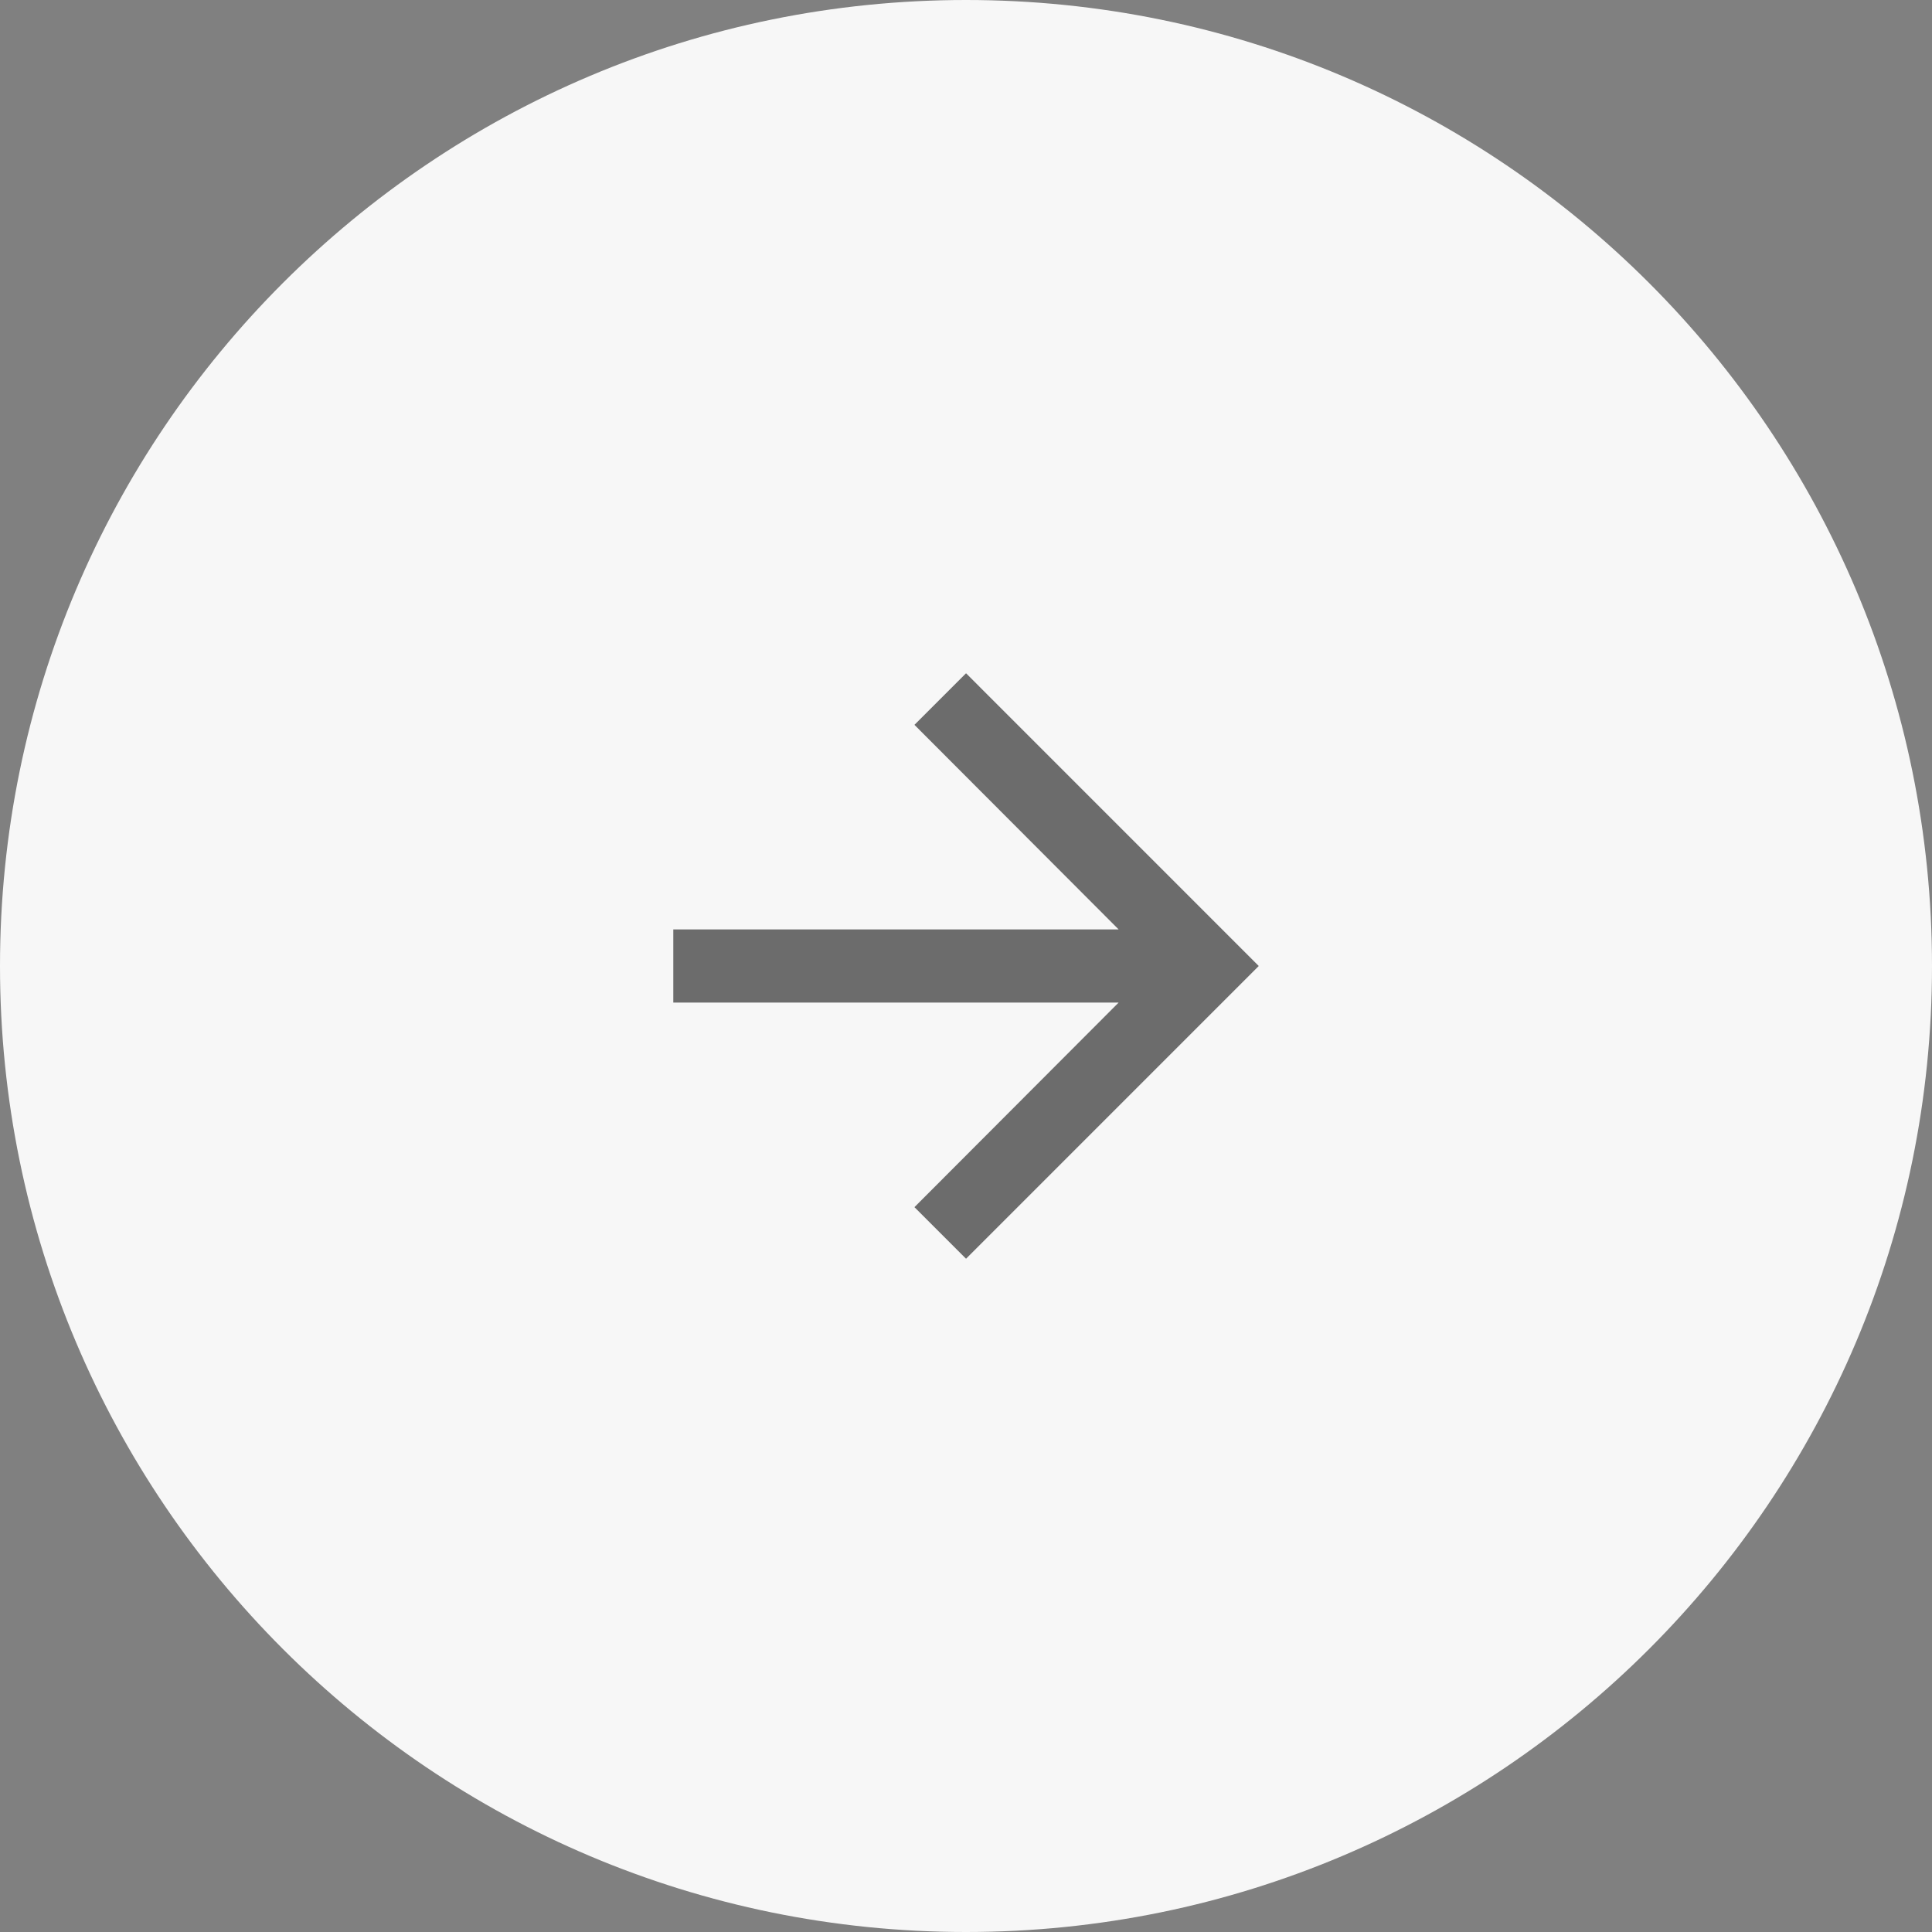
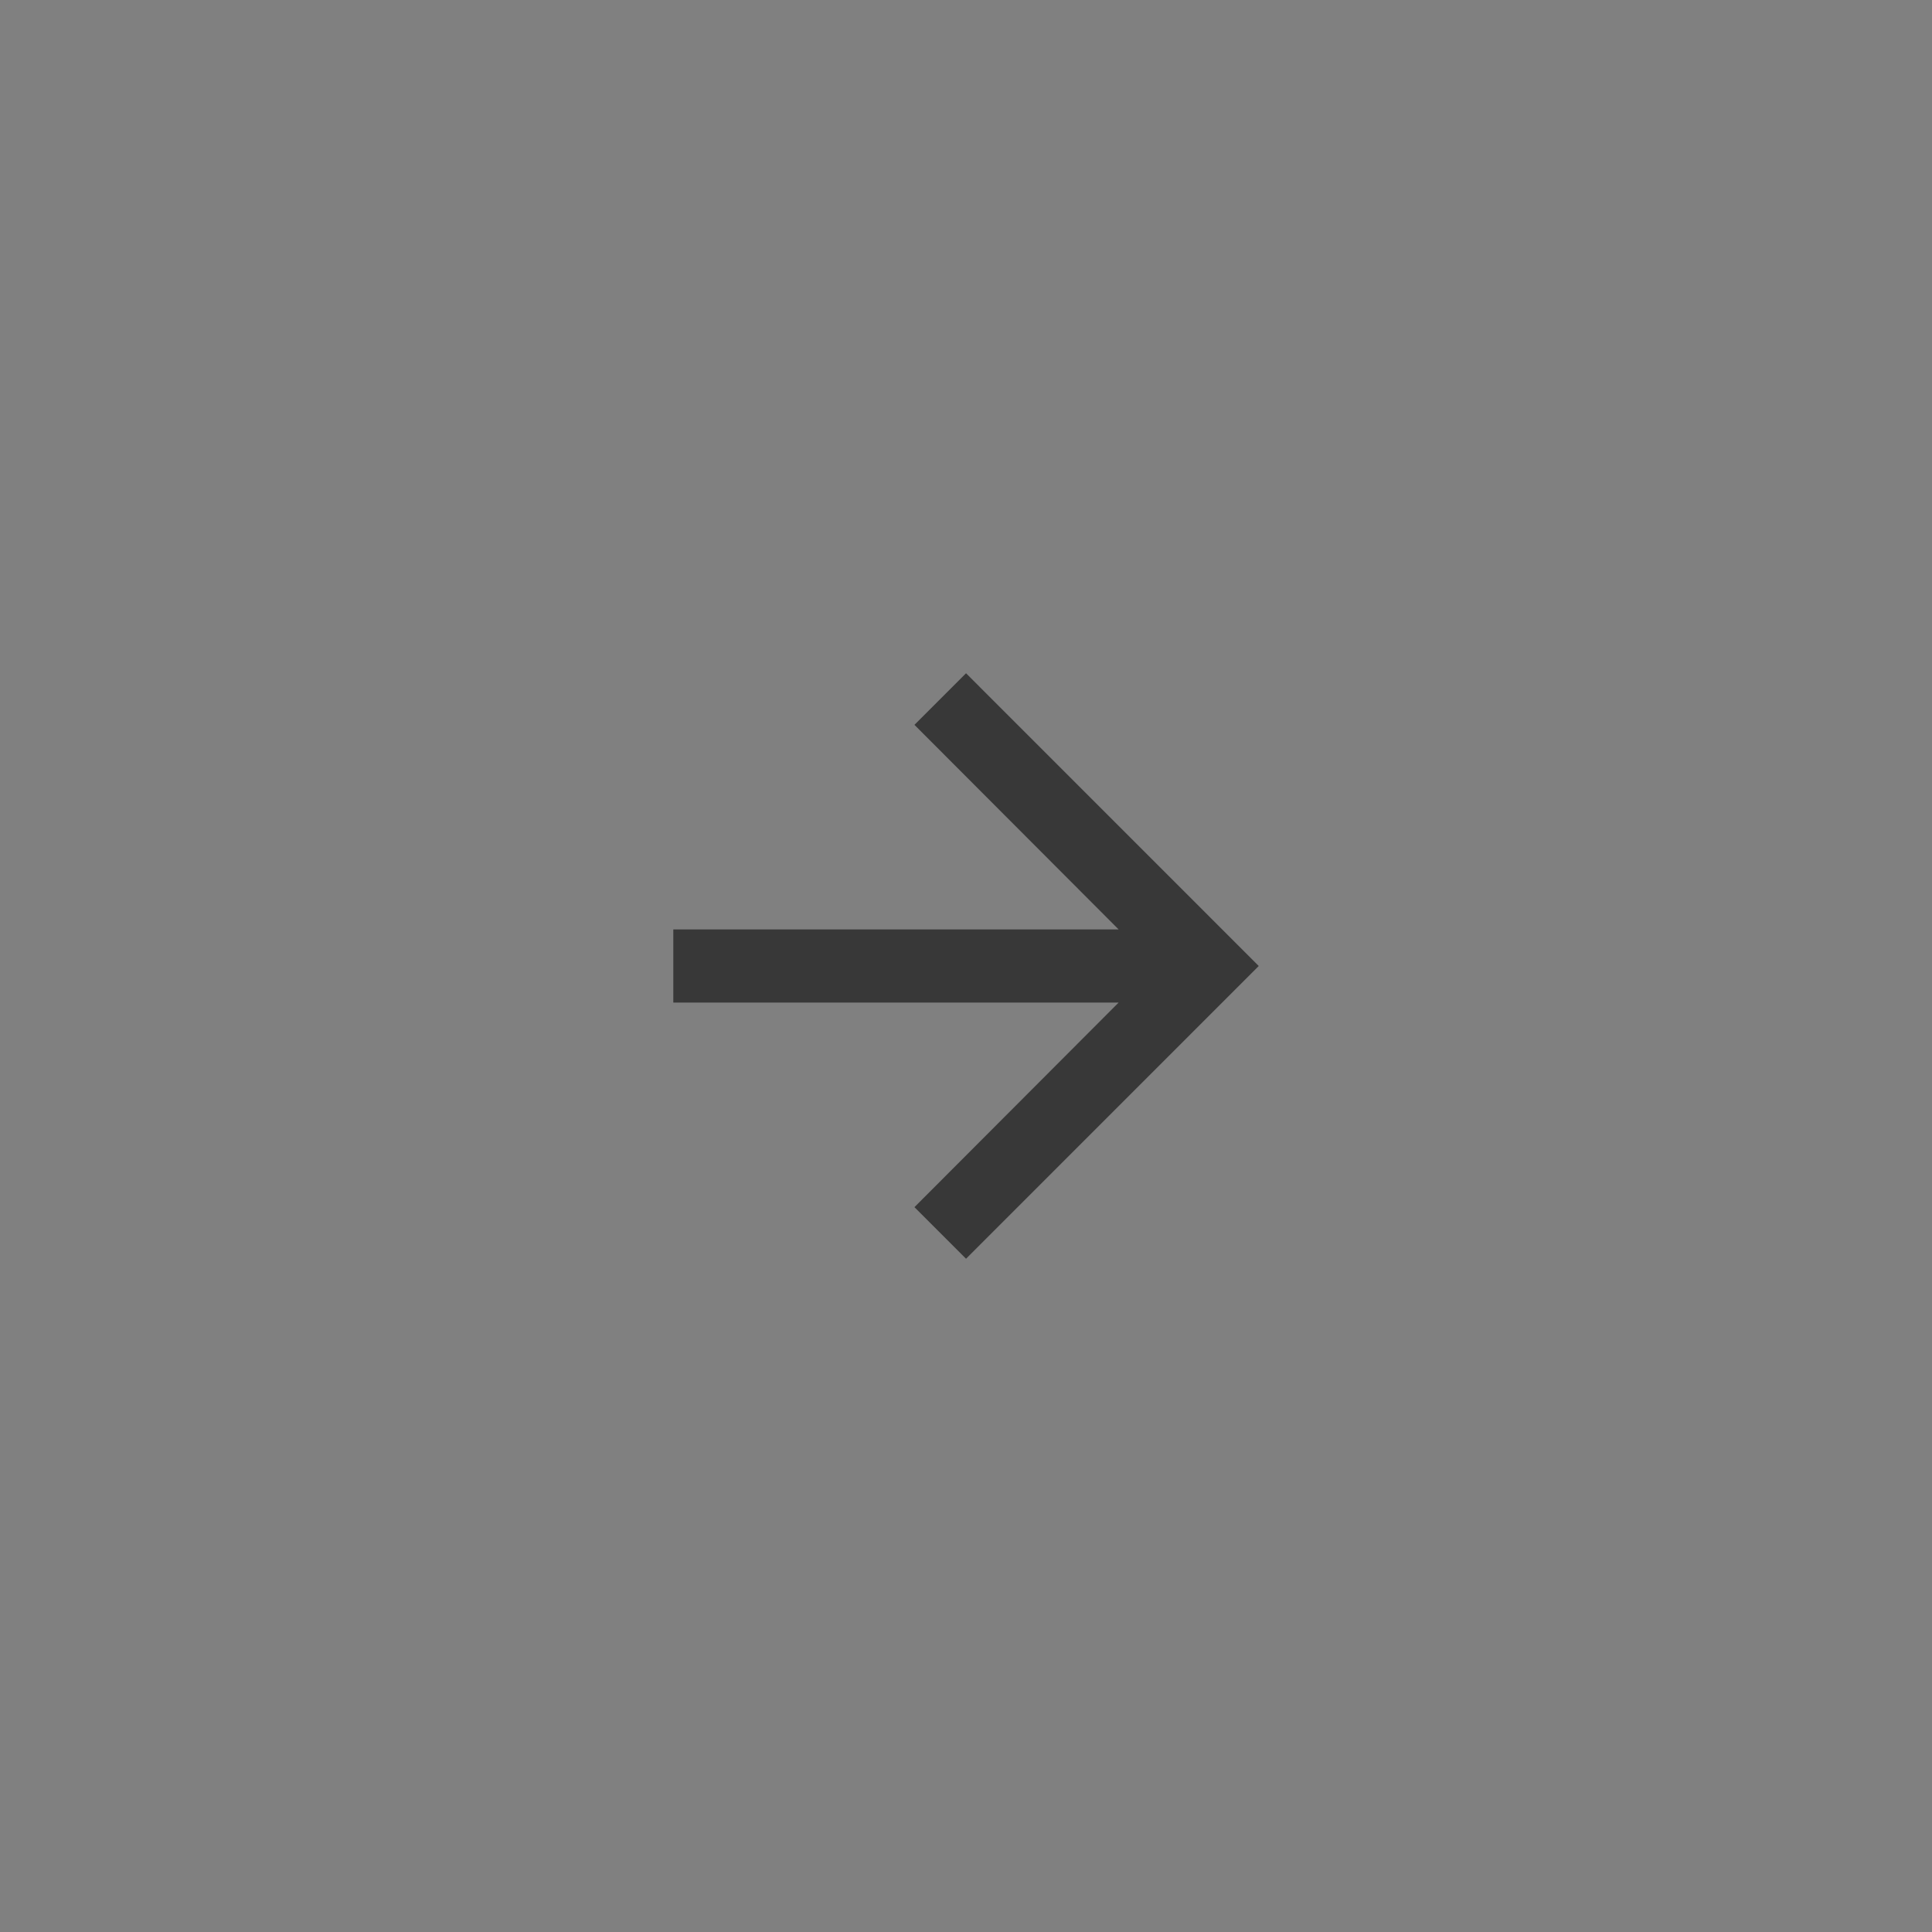
<svg xmlns="http://www.w3.org/2000/svg" width="44" height="44" viewBox="0 0 44 44" fill="none">
  <rect x="0" y="0" width="44" height="44" fill="#808080" stroke="none" />
-   <path d="M0 22C0 9.85 9.85 0 22 0C34.15 0 44 9.85 44 22C44 34.15 34.15 44 22 44C9.85 44 0 34.15 0 22Z" fill="#F7F7F7" />
  <path d="M22.001 15.333L20.826 16.508L25.476 21.167H15.334V22.833H25.476L20.826 27.492L22.001 28.667L28.667 22L22.001 15.333Z" fill="black" fill-opacity="0.56" />
</svg>